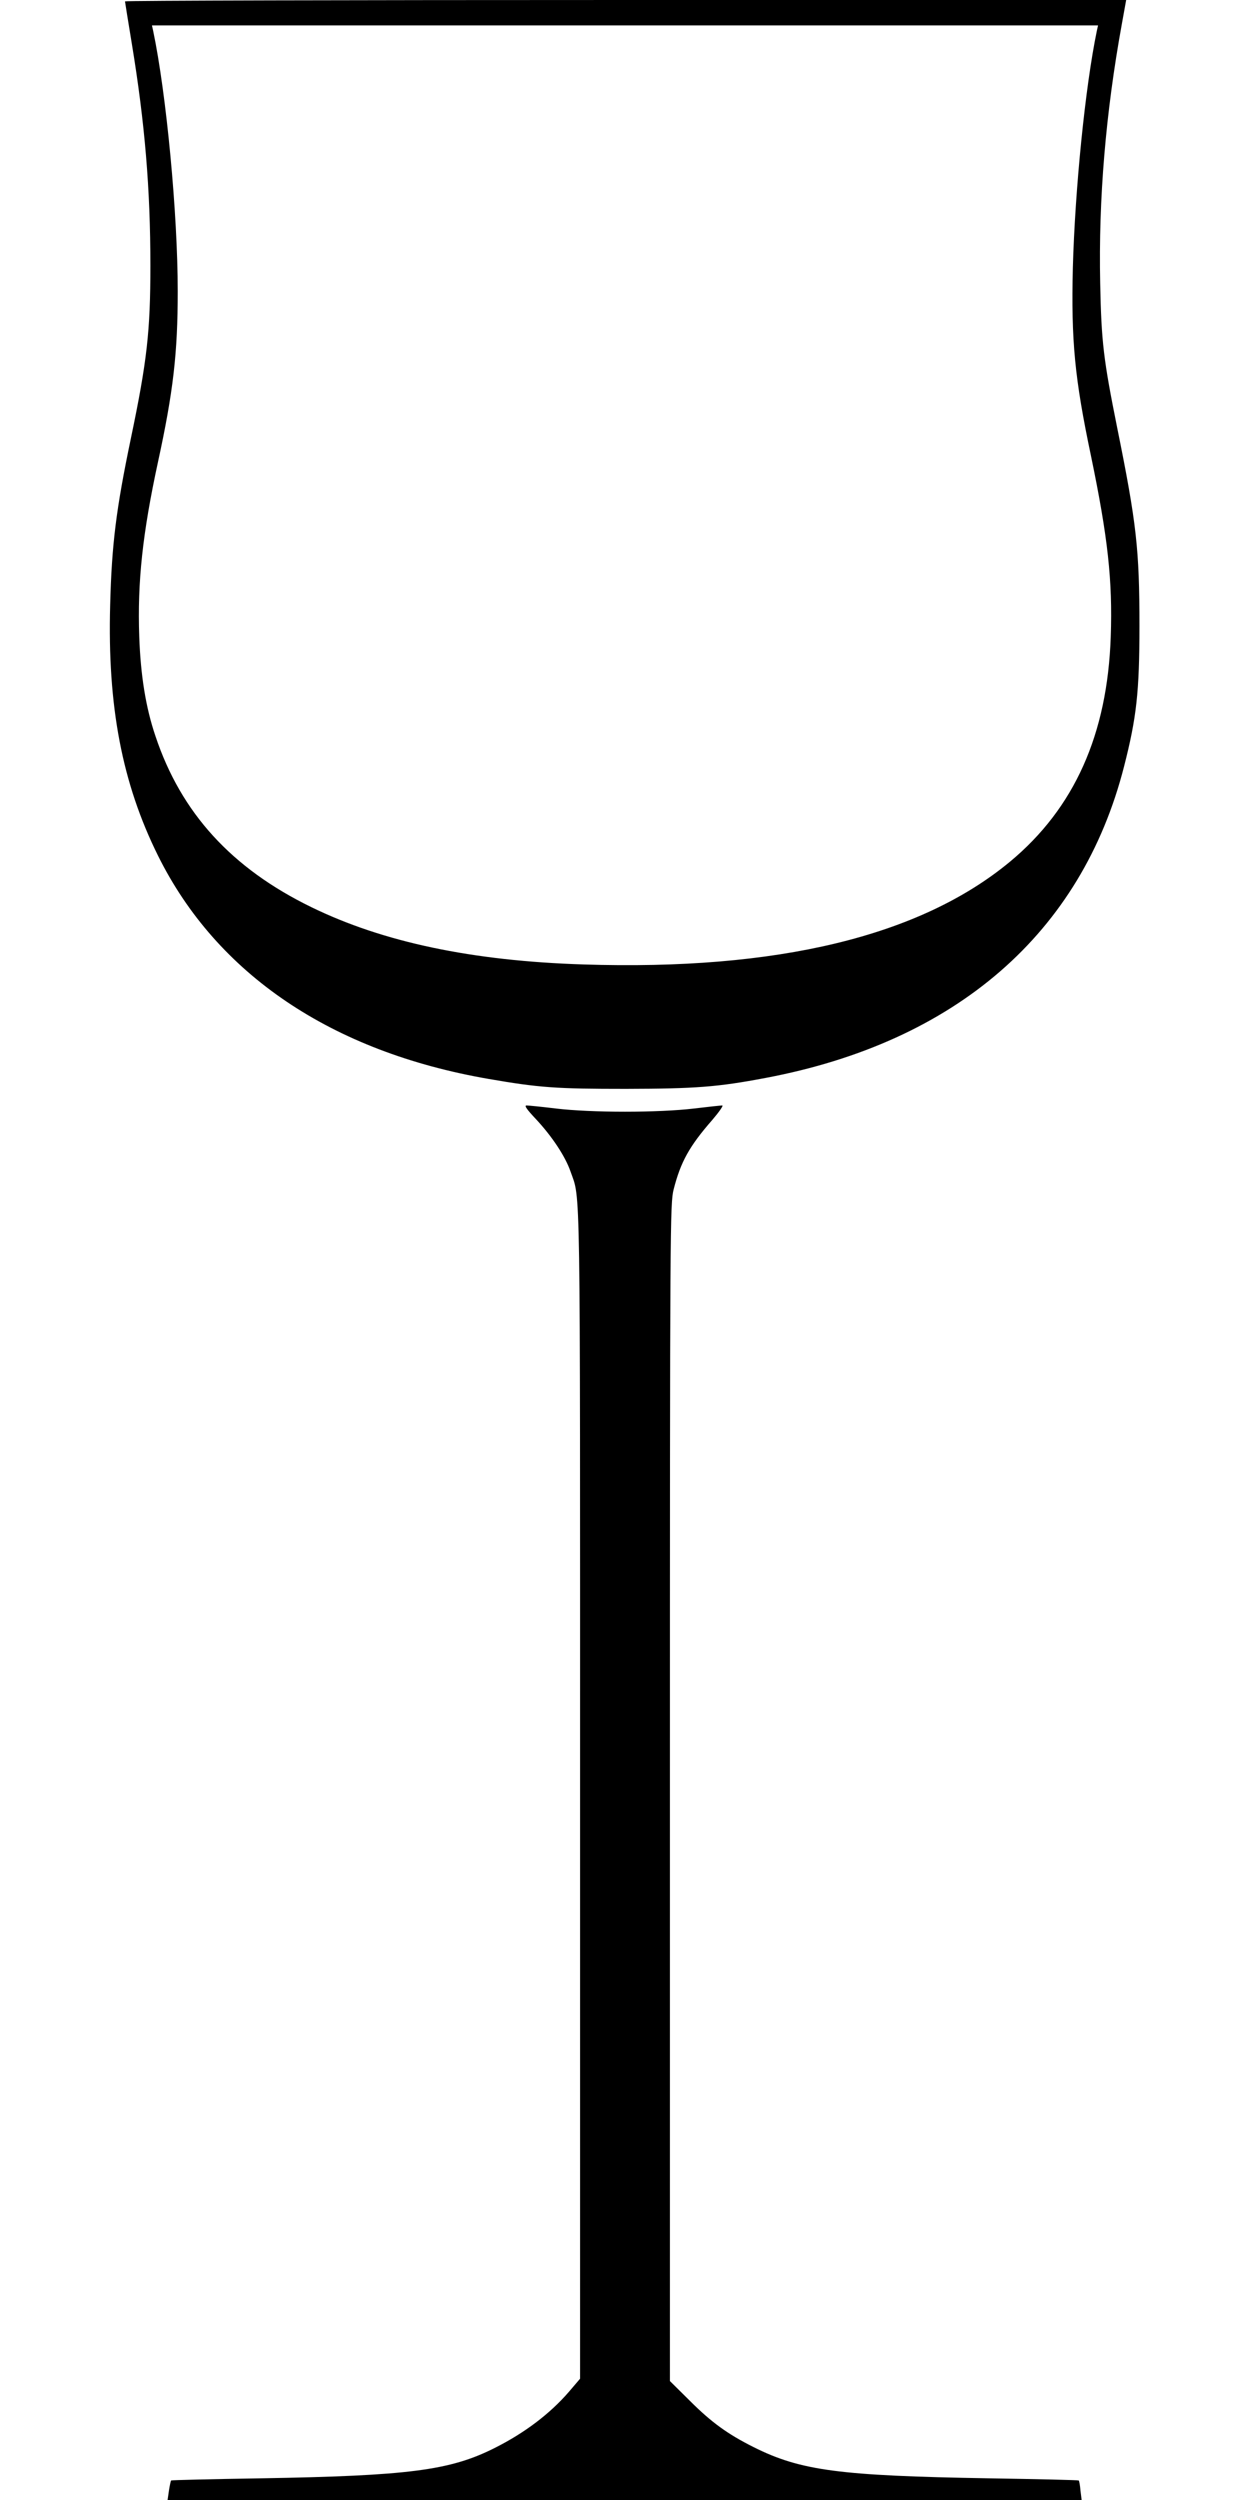
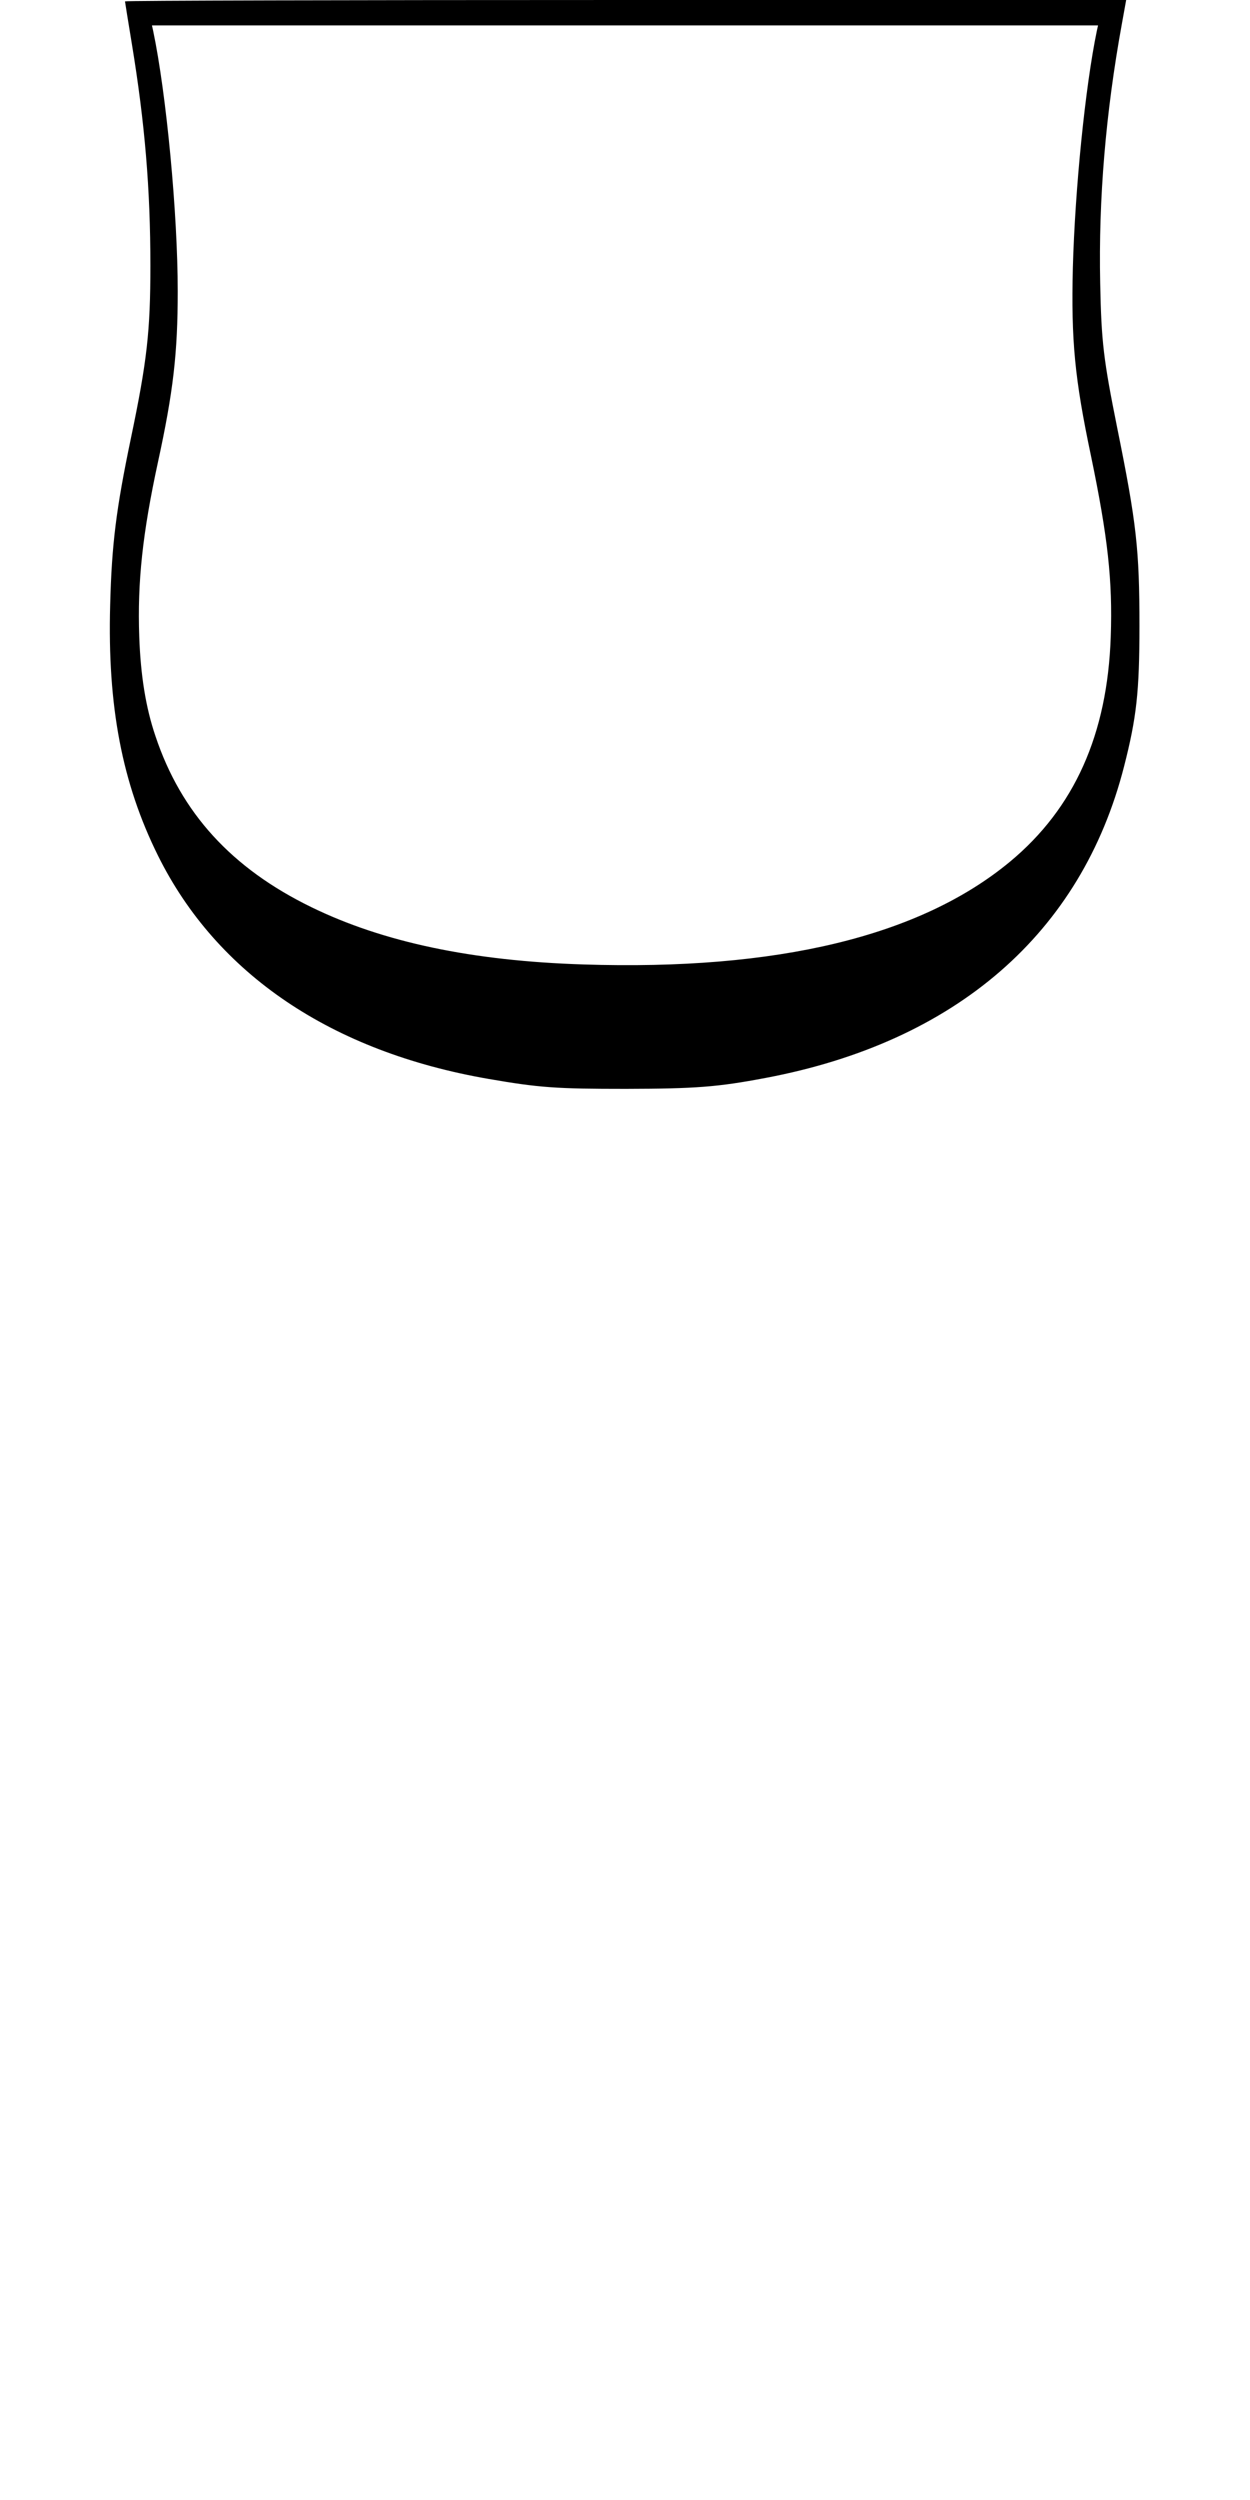
<svg xmlns="http://www.w3.org/2000/svg" version="1.0" width="640pt" height="1280pt" viewBox="0 0 640 1280" preserveAspectRatio="xMidYMid meet">
  <g transform="translate(0,1280) scale(0.1,-0.1)" fill="#000000" stroke="none">
    <path d="M640 12793 c0 -3 16 -101 35 -217 67 -408 95 -744 95 -1136 0 -336 -17 -488 -100 -885 -75 -360 -98 -540 -106 -855 -14 -516 61 -910 245 -1281 301 -607 889 -1004 1692 -1143 260 -45 346 -51 704 -51 355 1 468 9 715 56 975 184 1617 741 1835 1594 64 250 79 382 79 720 0 393 -15 526 -114 1015 -70 349 -81 437 -87 740 -9 431 28 872 111 1328 l22 122 -2563 0 c-1410 0 -2563 -3 -2563 -7z m4976 -150 c-60 -289 -112 -813 -123 -1213 -9 -375 9 -566 93 -965 86 -415 111 -637 101 -925 -17 -500 -186 -878 -516 -1152 -461 -382 -1191 -558 -2184 -526 -570 18 -1025 114 -1392 293 -409 199 -668 483 -799 876 -50 147 -76 312 -83 509 -10 280 17 530 96 895 78 359 101 557 101 873 0 398 -58 1011 -126 1335 l-6 27 2422 0 2422 0 -6 -27z" />
-     <path d="M2745 7069 c81 -87 149 -189 176 -267 52 -149 49 32 49 -3187 l0 -2994 -58 -68 c-96 -111 -226 -210 -380 -287 -228 -115 -442 -142 -1195 -155 -251 -4 -458 -9 -461 -11 -2 -3 -7 -26 -11 -52 l-7 -48 2340 0 2340 0 -6 48 c-2 26 -6 49 -9 52 -2 2 -209 7 -461 11 -763 13 -963 39 -1204 160 -132 66 -216 127 -325 236 l-103 102 0 3013 c0 2924 1 3015 19 3088 36 141 80 221 198 356 35 41 58 74 51 74 -7 0 -74 -7 -148 -16 -84 -10 -216 -16 -350 -16 -134 0 -266 6 -350 16 -74 9 -143 16 -154 16 -13 0 0 -19 49 -71z" />
  </g>
</svg>